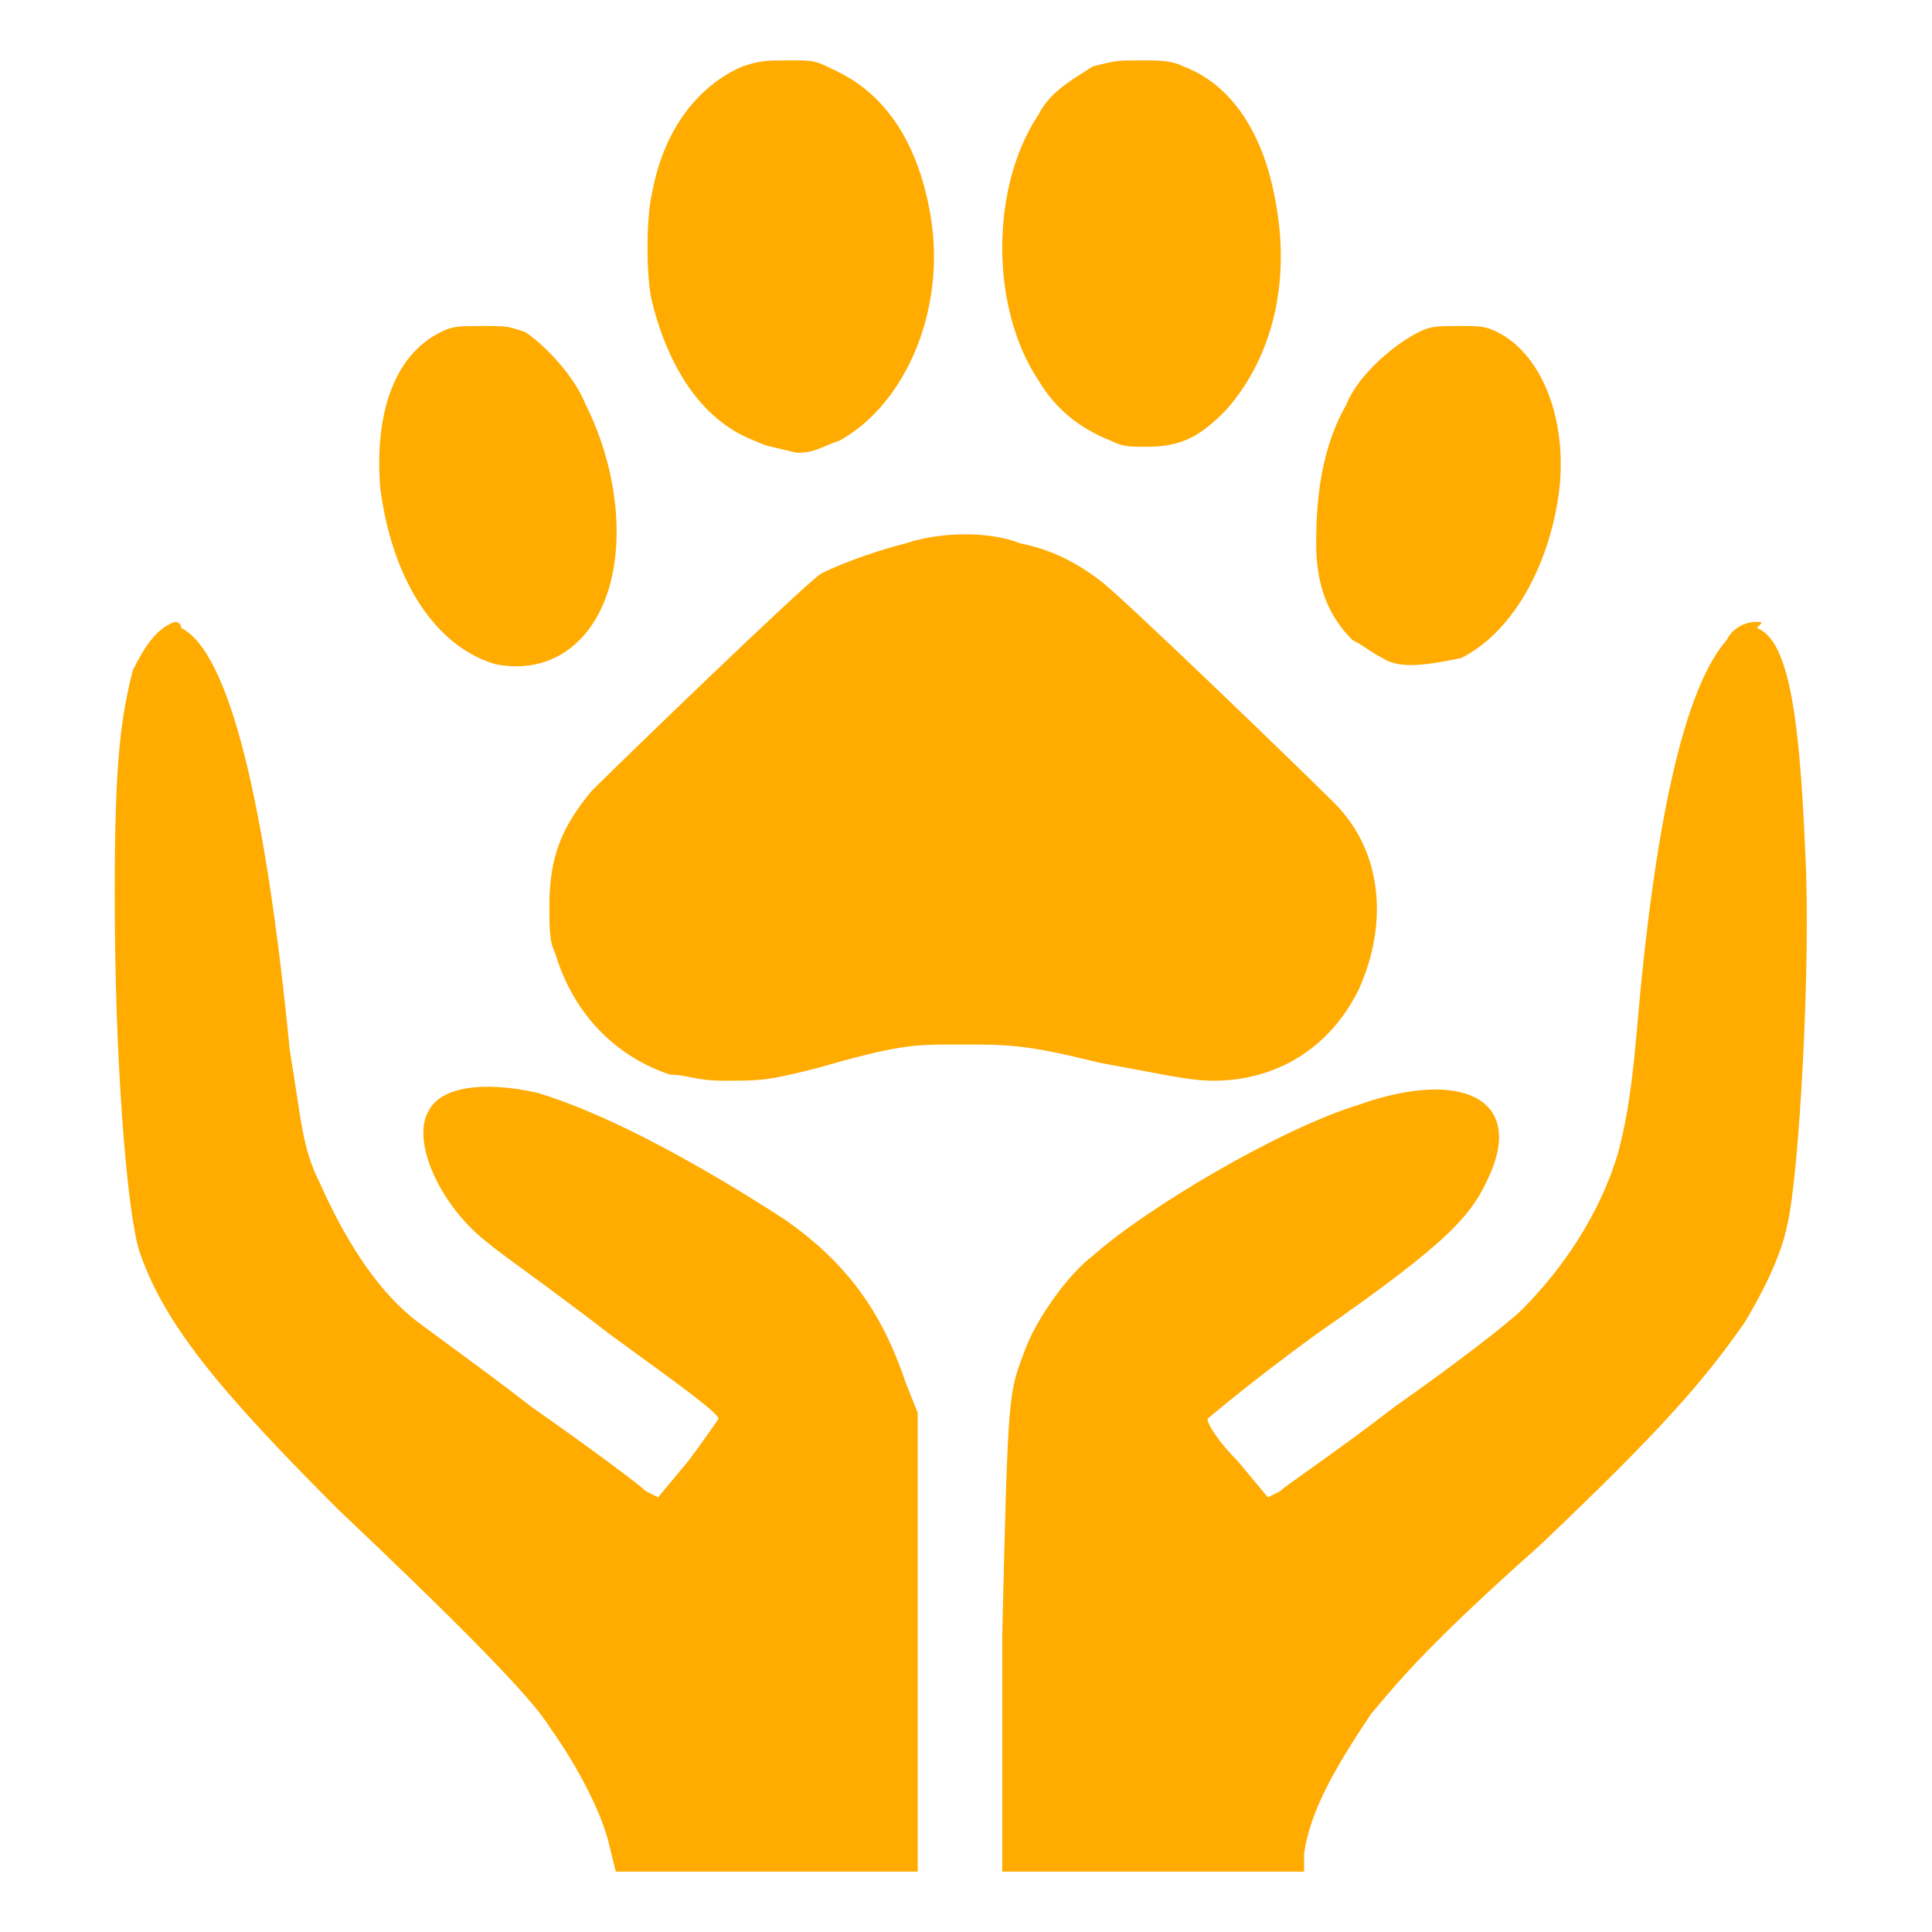
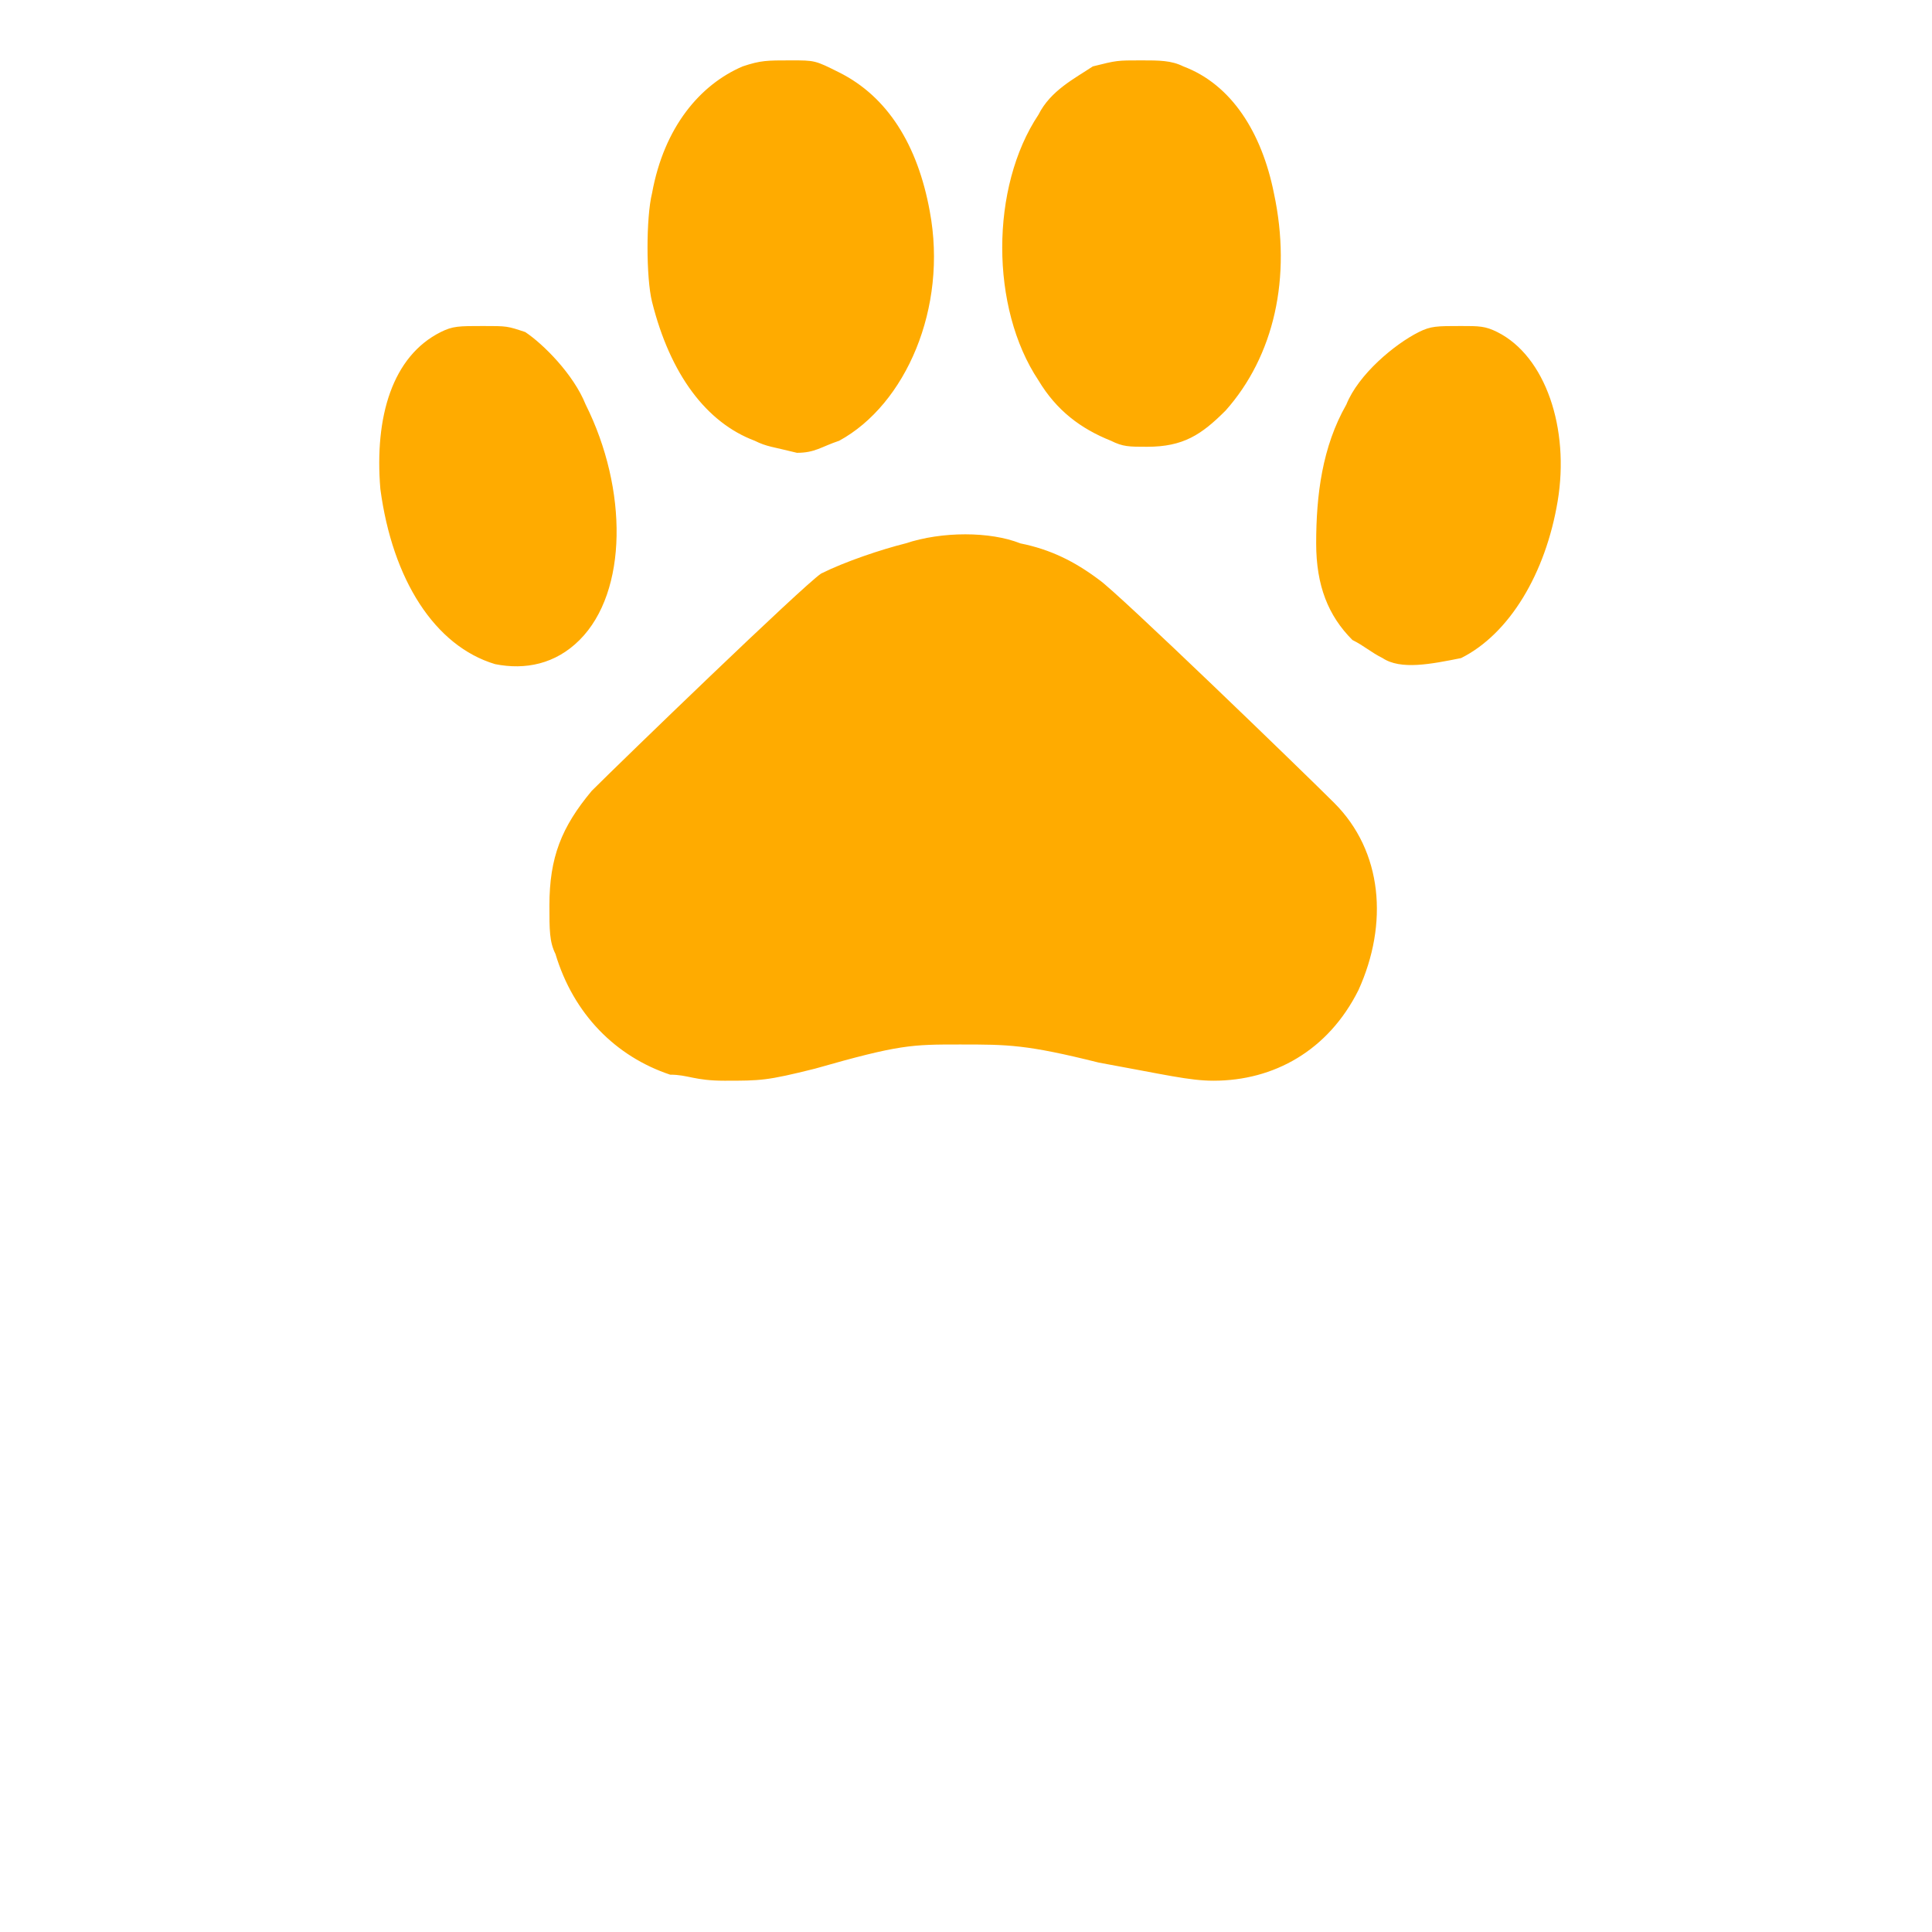
<svg xmlns="http://www.w3.org/2000/svg" version="1.1" id="Layer_1" x="0px" y="0px" width="32px" height="32px" viewBox="0 0 32 32" style="enable-background:new 0 0 32 32;" xml:space="preserve">
  <style type="text/css">
	.st0{fill:#FFAB00;}
</style>
  <g>
-     <path class="st0" d="M2.9,10.3C2.8,10.3,2.8,10.3,2.9,10.3c-0.3,0.1-0.5,0.4-0.7,0.8c-0.2,0.8-0.3,1.5-0.3,3.7   c0,2.8,0.2,5.2,0.4,5.9C2.7,21.9,3.6,23,5.6,25c1.9,1.8,3.2,3.1,3.5,3.6c0.5,0.7,0.9,1.5,1,2l0.1,0.4h2.5h2.5l0-3.8l0-3.8L15,22.9   c-0.4-1.2-1-2-2-2.7c-1.7-1.1-3.1-1.8-4.1-2.1C8,17.9,7.3,18,7.1,18.4c-0.3,0.5,0.2,1.6,1,2.2c0.1,0.1,1.1,0.8,2,1.5   c1.1,0.8,1.8,1.3,1.8,1.4c0,0-0.2,0.3-0.5,0.7l-0.5,0.6l-0.2-0.1c-0.1-0.1-0.9-0.7-1.9-1.4c-0.9-0.7-1.9-1.4-2-1.5   c-0.6-0.5-1.1-1.3-1.5-2.2c-0.3-0.6-0.3-1-0.5-2.2c-0.4-4.1-1-6.6-1.8-7C3,10.3,2.9,10.3,2.9,10.3z M29.1,10.3   c-0.2,0-0.4,0.1-0.5,0.3c-0.7,0.8-1.2,3-1.5,6.6c-0.1,1.1-0.2,1.5-0.3,1.9c-0.3,1-0.9,1.9-1.6,2.6c-0.2,0.2-1.1,0.9-2.1,1.6   c-0.9,0.7-1.8,1.3-1.9,1.4L21,24.8l-0.5-0.6c-0.3-0.3-0.5-0.6-0.5-0.7c0,0,0.7-0.6,1.8-1.4c2.3-1.6,2.6-2,2.9-2.7   c0.5-1.2-0.5-1.7-2.2-1.1c-1.3,0.4-3.5,1.7-4.4,2.5c-0.4,0.3-0.9,1-1.1,1.5c-0.3,0.8-0.3,0.6-0.4,4.8l0,3.9h2.5h2.5l0-0.3   c0.1-0.7,0.5-1.4,1.1-2.3c0.5-0.6,1-1.2,2.8-2.8c2-1.9,2.7-2.7,3.4-3.7c0.3-0.5,0.6-1.1,0.7-1.6c0.2-0.8,0.4-4.4,0.3-6.2   c-0.1-2.4-0.3-3.5-0.8-3.7C29.2,10.3,29.2,10.3,29.1,10.3z" />
    <path class="st0" d="M11.1,17.8c-0.9-0.3-1.6-1-1.9-2c-0.1-0.2-0.1-0.4-0.1-0.8c0-0.8,0.2-1.3,0.7-1.9c0.5-0.5,3.5-3.4,3.8-3.6   C14,9.3,14.6,9.1,15,9c0.6-0.2,1.4-0.2,1.9,0c0.5,0.1,0.9,0.3,1.3,0.6c0.3,0.2,3.4,3.2,3.9,3.7c0.8,0.8,0.9,2,0.4,3.1   c-0.5,1-1.4,1.5-2.4,1.5c-0.4,0-0.8-0.1-1.9-0.3c-1.2-0.3-1.5-0.3-2.3-0.3c-0.8,0-1,0-2.4,0.4c-0.8,0.2-0.9,0.2-1.5,0.2   C11.5,17.9,11.4,17.8,11.1,17.8z M8.2,11c-1-0.3-1.7-1.4-1.9-2.9c-0.1-1.2,0.2-2.2,1-2.6c0.2-0.1,0.3-0.1,0.7-0.1   c0.4,0,0.4,0,0.7,0.1C9,5.7,9.5,6.2,9.7,6.7c0.7,1.4,0.7,3.1-0.1,3.9C9.2,11,8.7,11.1,8.2,11z M22.9,10.9c-0.2-0.1-0.3-0.2-0.5-0.3   C22,10.2,21.8,9.7,21.8,9c0-0.8,0.1-1.6,0.5-2.3c0.2-0.5,0.8-1,1.2-1.2c0.2-0.1,0.3-0.1,0.7-0.1c0.3,0,0.4,0,0.6,0.1   c0.8,0.4,1.2,1.6,1,2.8c-0.2,1.2-0.8,2.2-1.6,2.6C23.7,11,23.2,11.1,22.9,10.9z M12.5,7.3C11.7,7,11.1,6.2,10.8,5   c-0.1-0.4-0.1-1.4,0-1.8c0.2-1.1,0.8-1.8,1.5-2.1C12.6,1,12.7,1,13.1,1c0.4,0,0.4,0,0.8,0.2c0.8,0.4,1.3,1.2,1.5,2.3   c0.3,1.6-0.4,3.2-1.5,3.8c-0.3,0.1-0.4,0.2-0.7,0.2C12.8,7.4,12.7,7.4,12.5,7.3z M18.4,7.3c-0.5-0.2-0.9-0.5-1.2-1   c-0.8-1.2-0.8-3.2,0-4.4c0.2-0.4,0.6-0.6,0.9-0.8C18.5,1,18.5,1,18.9,1c0.3,0,0.5,0,0.7,0.1c0.8,0.3,1.3,1.1,1.5,2.1   c0.3,1.4,0,2.7-0.8,3.6c-0.4,0.4-0.7,0.6-1.3,0.6C18.7,7.4,18.6,7.4,18.4,7.3z" />
  </g>
</svg>